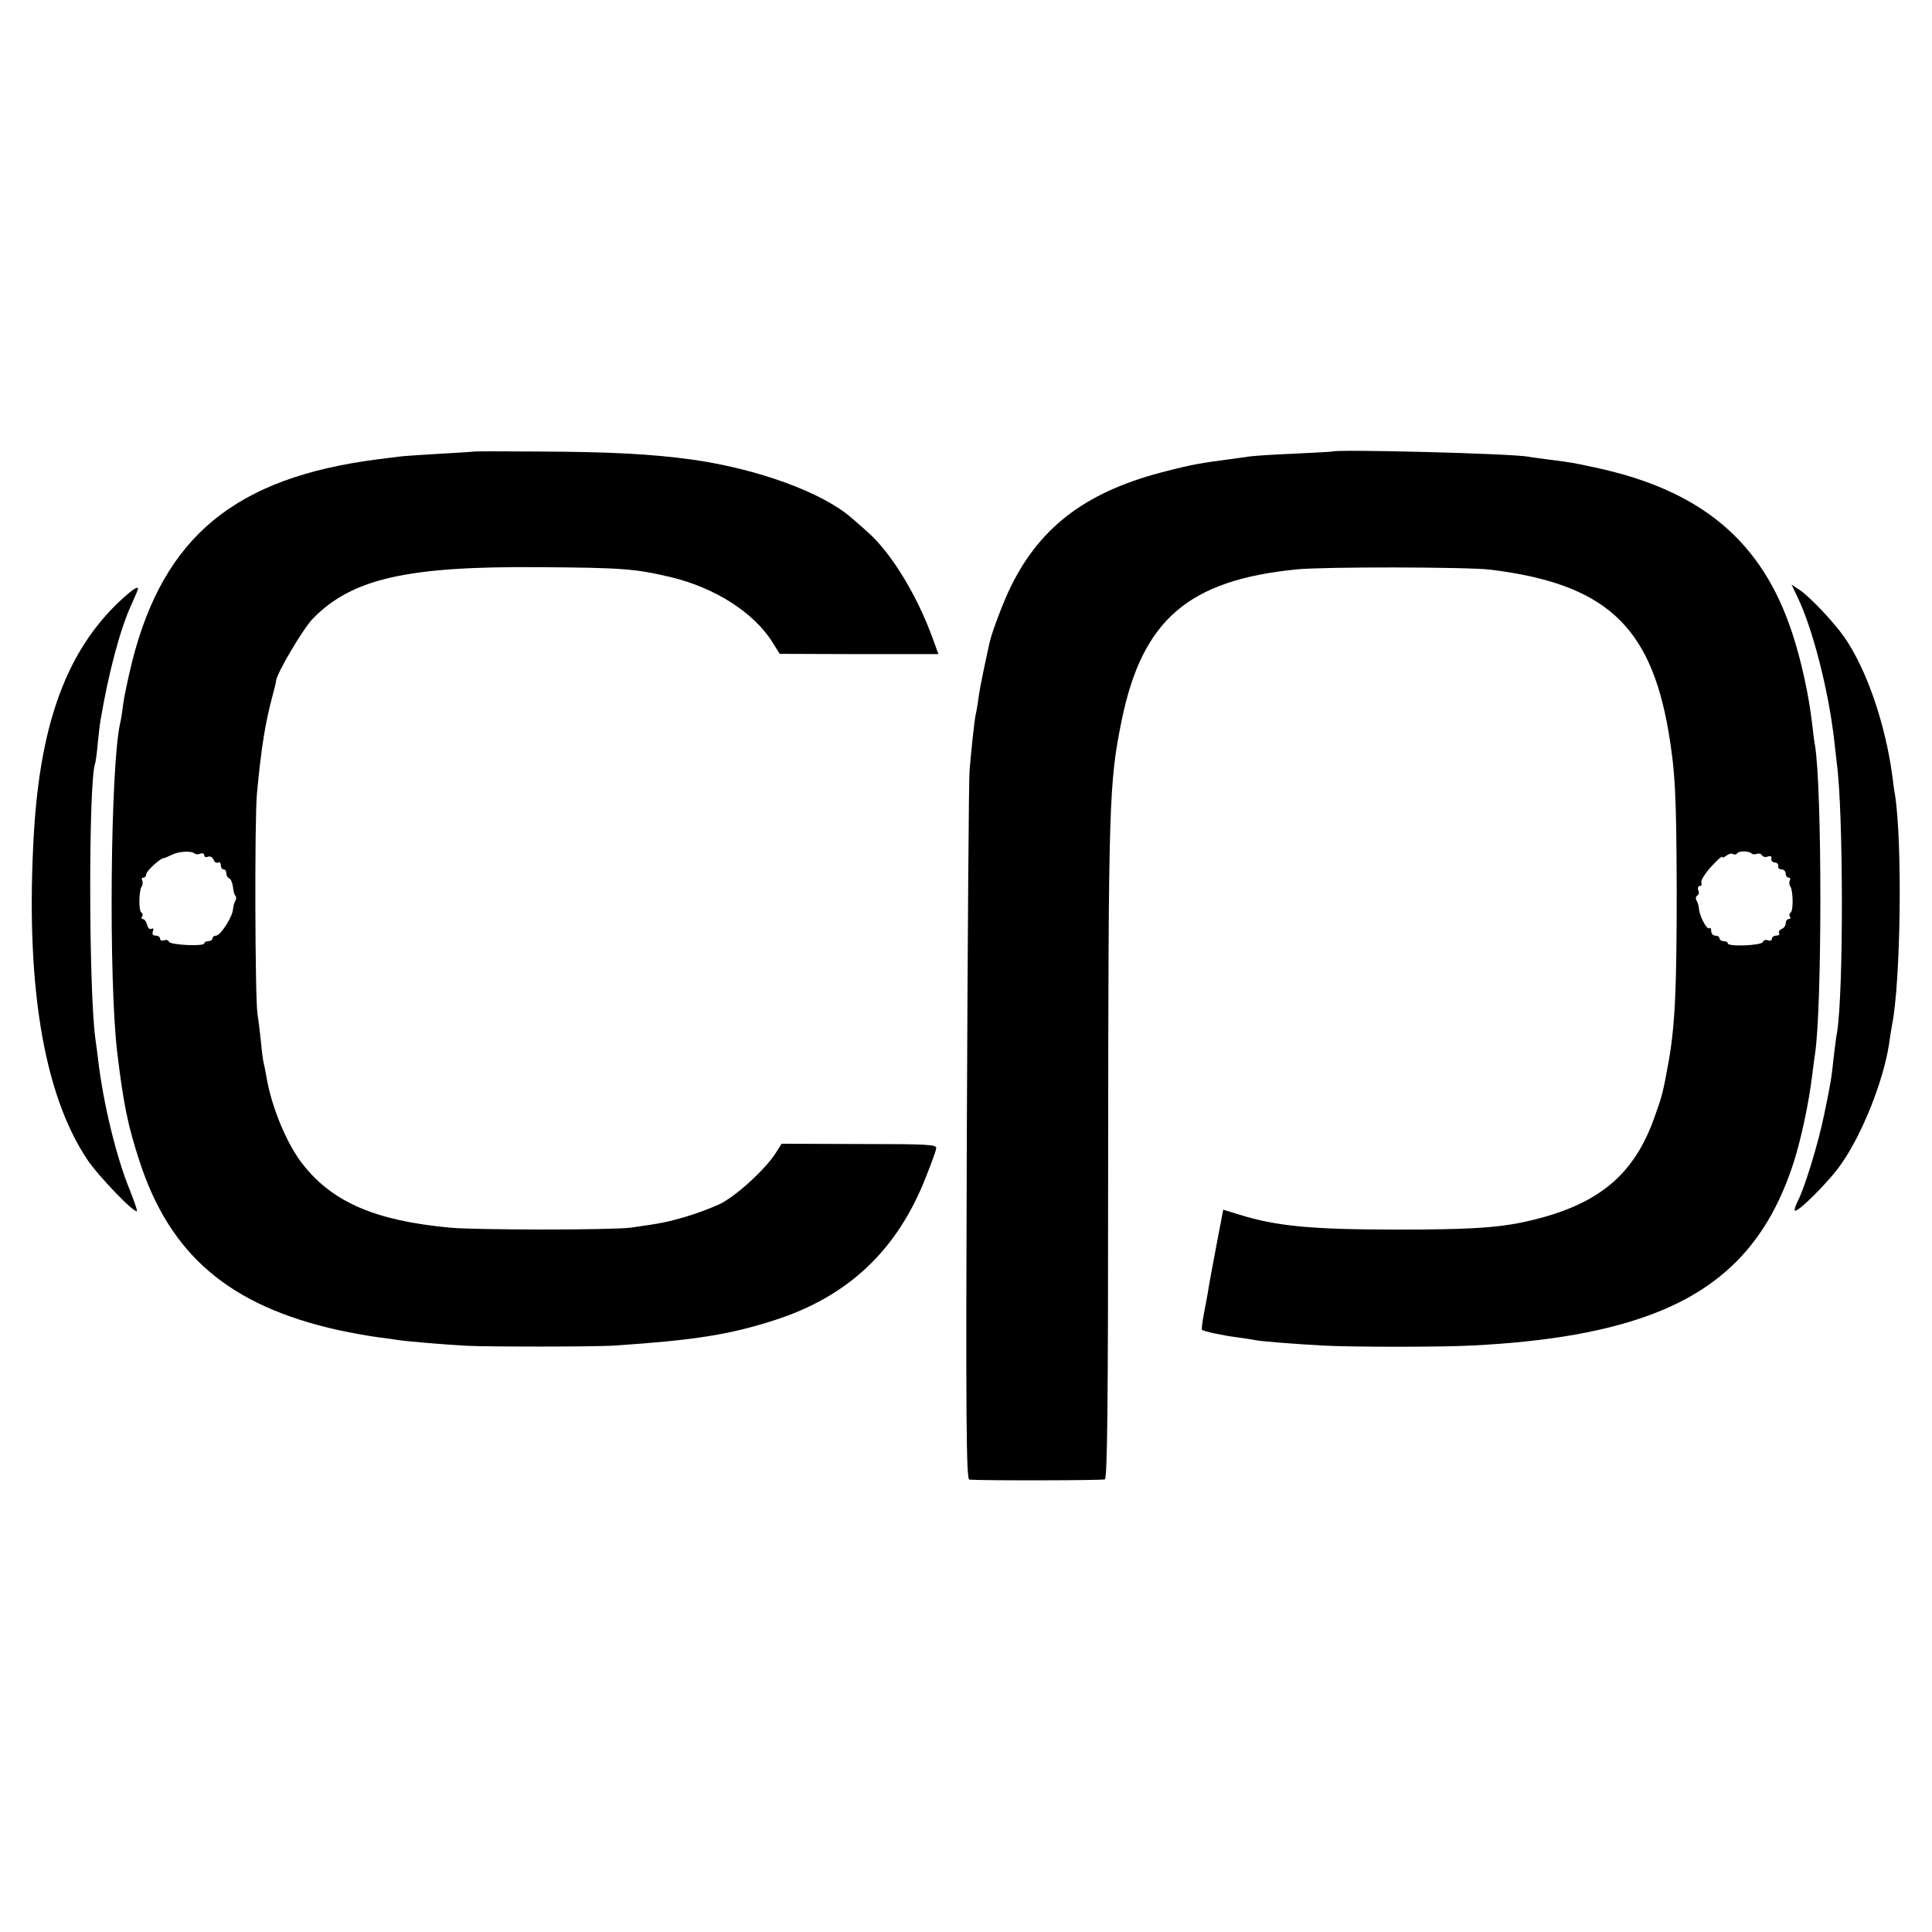
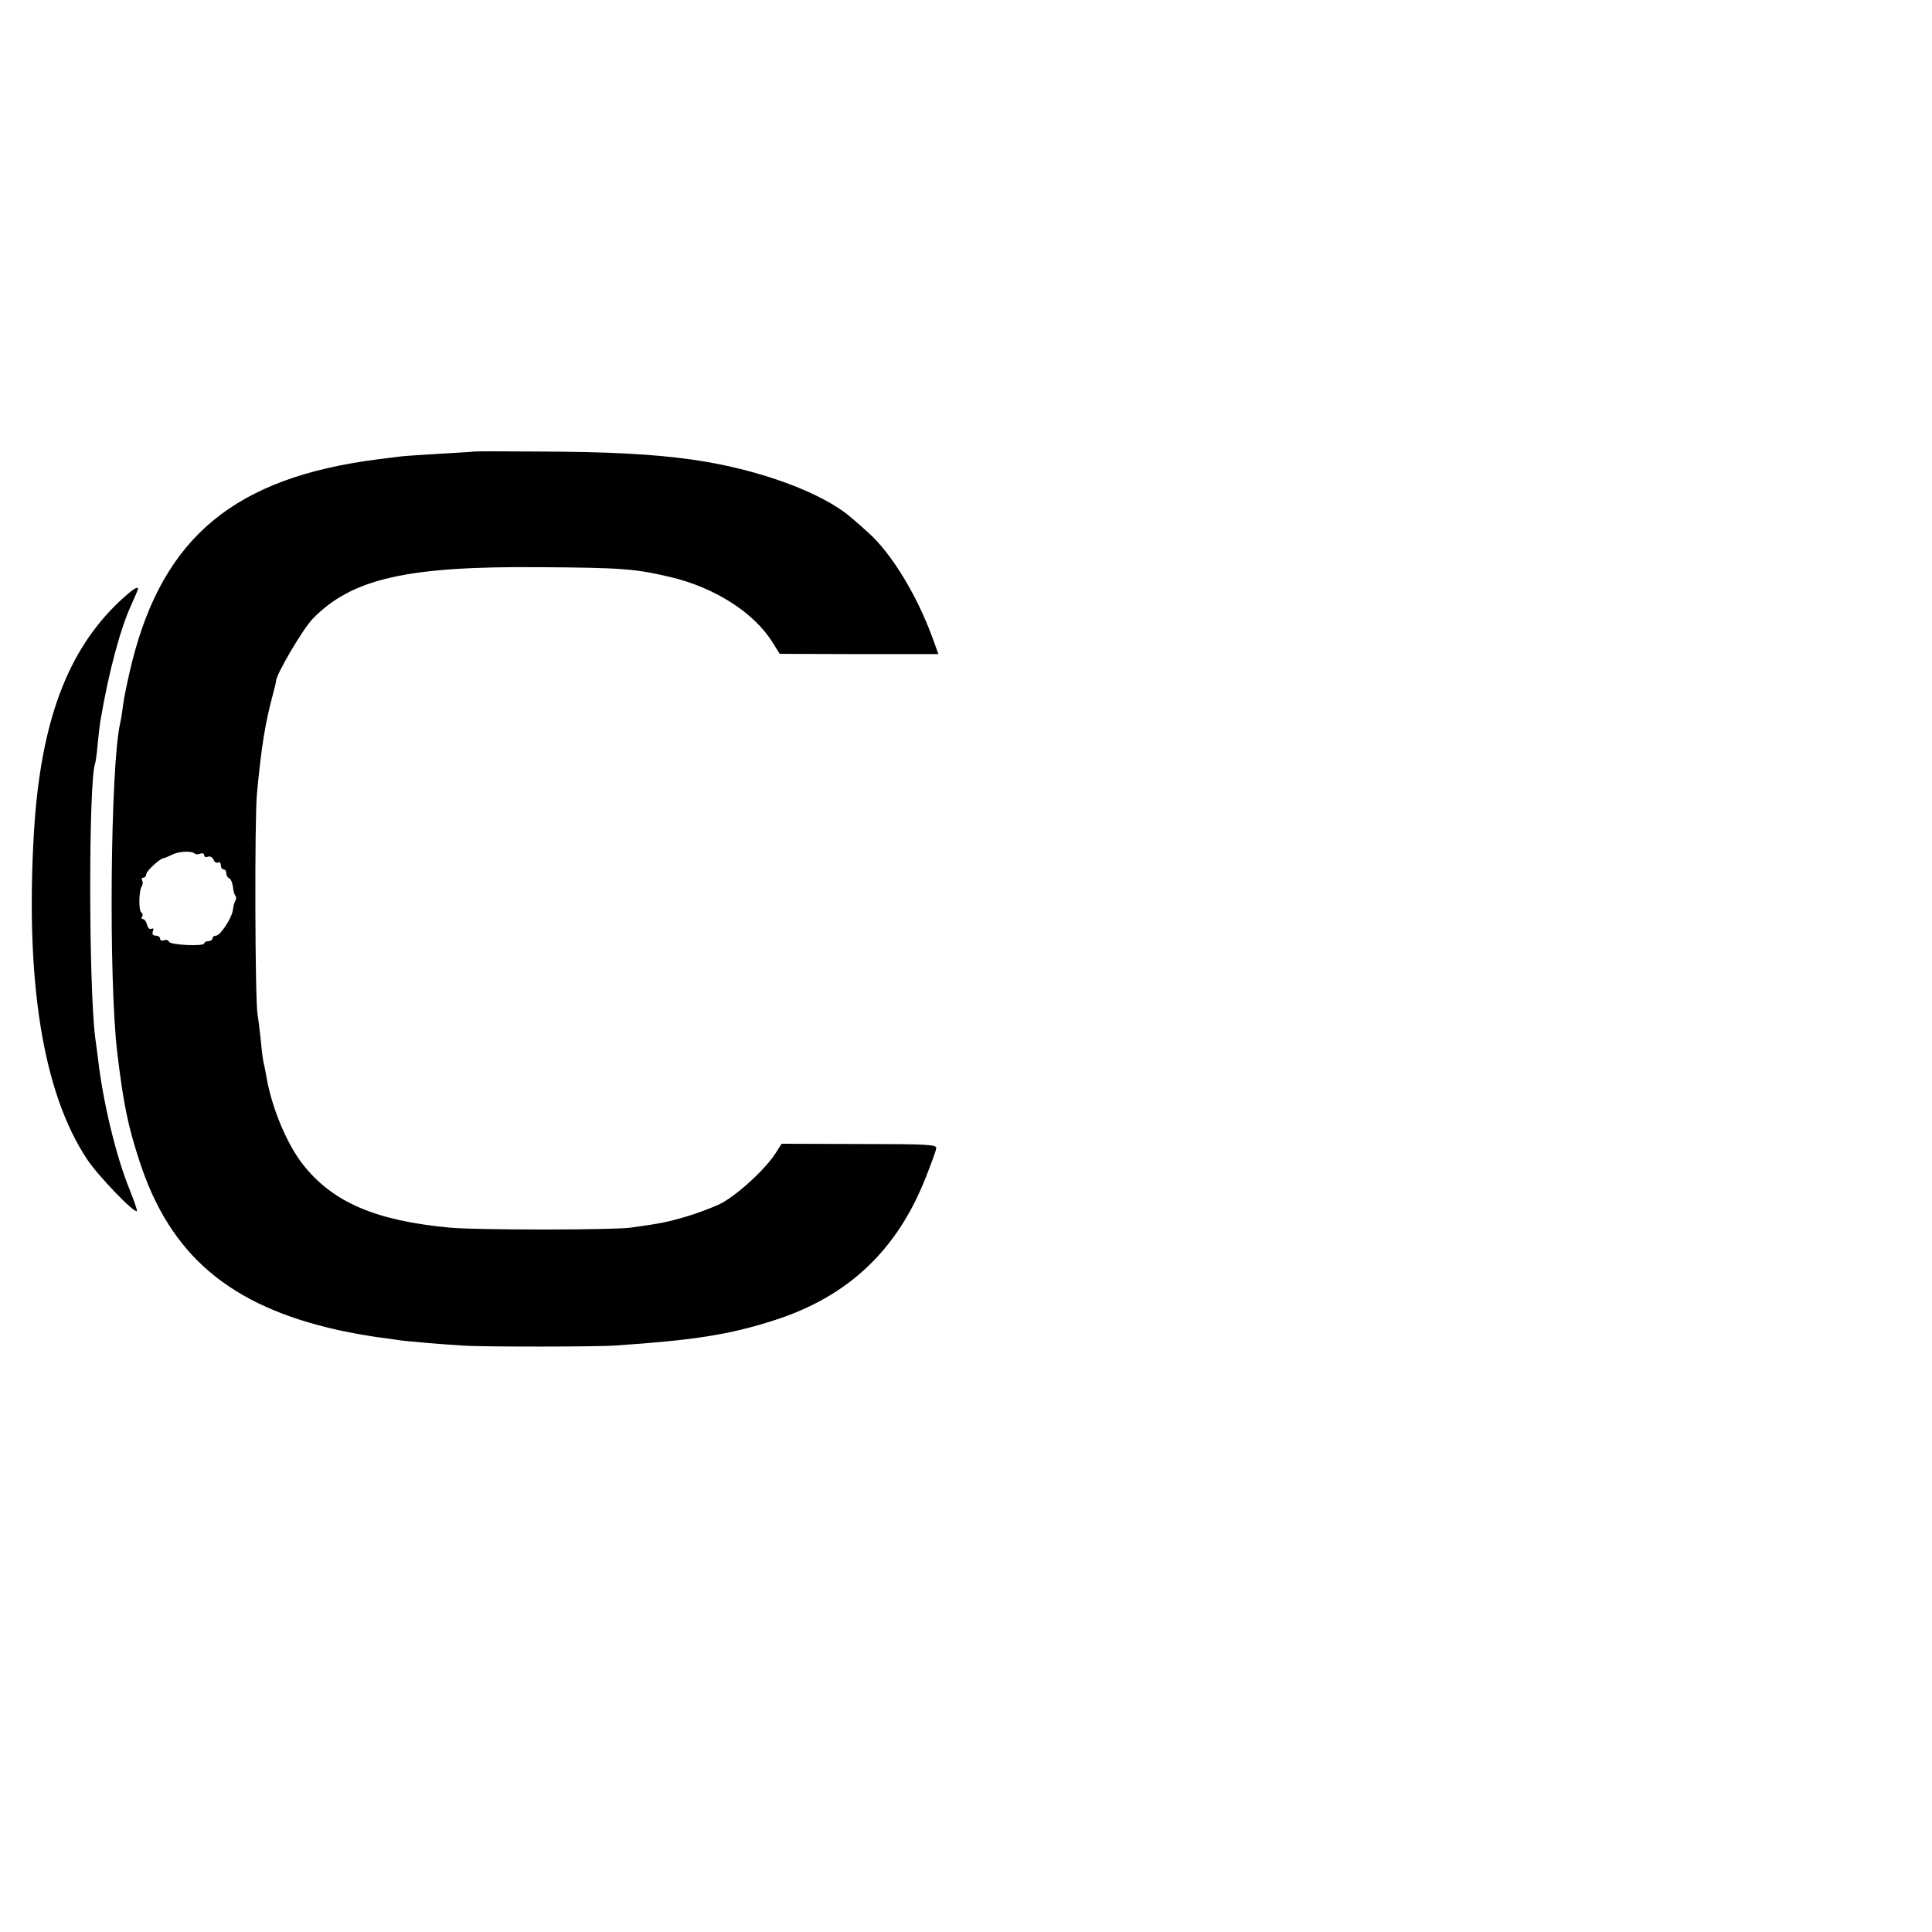
<svg xmlns="http://www.w3.org/2000/svg" version="1.0" width="700pt" height="700pt" viewBox="0 0 700 700" preserveAspectRatio="xMidYMid meet">
  <g transform="translate(0,700) scale(0.1,-0.1)" fill="#000000" stroke="none">
    <path d="M1717 5364 c-1 -1 -56 -4 -122 -8 -66 -4 -131 -8 -145 -10 -14 -2 -50 -6 -80 -10 -517 -66 -776 -279 -891 -732 -15 -61 -30 -132 -33 -157 -3 -26 -8 -57 -11 -69 -35 -156 -42 -929 -10 -1193 22 -183 38 -263 81 -394 111 -340 328 -523 719 -610 50 -11 114 -22 144 -26 30 -4 62 -8 72 -10 21 -4 172 -17 249 -21 81 -4 476 -4 540 1 284 19 412 39 574 91 269 86 447 254 551 520 19 48 36 94 37 103 3 14 -26 16 -278 16 l-282 1 -23 -36 c-39 -60 -144 -155 -202 -183 -30 -14 -86 -35 -124 -46 -66 -19 -89 -24 -198 -39 -67 -9 -560 -9 -655 0 -268 25 -423 91 -531 227 -59 74 -115 208 -134 321 -3 19 -8 42 -10 50 -2 8 -7 44 -10 80 -4 36 -9 79 -12 95 -9 53 -11 707 -2 800 16 170 30 257 58 360 6 22 11 43 11 47 1 26 98 190 133 226 142 146 343 191 822 187 303 -2 347 -6 475 -36 160 -38 303 -129 370 -238 l25 -40 287 -1 288 0 -21 58 c-57 157 -151 310 -235 384 -20 18 -46 41 -58 51 -106 93 -343 179 -580 212 -145 20 -297 28 -554 29 -128 1 -234 1 -235 0z m-1011 -1457 c3 -3 12 -3 20 0 8 3 14 0 14 -6 0 -6 6 -8 14 -5 7 3 16 -2 20 -11 3 -9 10 -13 16 -10 5 3 10 -1 10 -9 0 -9 5 -16 10 -16 6 0 10 -6 10 -14 0 -8 5 -16 10 -18 6 -2 12 -16 14 -31 1 -15 6 -30 9 -33 4 -4 3 -12 0 -17 -4 -6 -8 -21 -9 -33 -3 -29 -46 -94 -61 -94 -7 0 -13 -4 -13 -10 0 -5 -7 -10 -15 -10 -8 0 -15 -4 -15 -8 0 -12 -124 -6 -128 6 -2 6 -10 8 -18 5 -8 -3 -14 0 -14 6 0 6 -7 11 -16 11 -10 0 -14 5 -10 16 3 9 2 12 -5 9 -6 -4 -13 2 -16 14 -3 12 -10 21 -15 21 -5 0 -7 4 -3 9 3 5 2 12 -3 15 -10 6 -9 77 1 94 5 6 5 17 2 22 -3 6 -1 10 4 10 6 0 11 6 11 13 0 11 52 59 64 58 3 0 16 6 29 12 25 13 72 15 83 4z" />
-     <path d="M4827 5364 c-1 -1 -65 -4 -142 -8 -77 -3 -151 -8 -165 -11 -14 -2 -43 -6 -65 -9 -100 -13 -136 -19 -225 -42 -286 -71 -456 -196 -565 -414 -29 -58 -71 -169 -80 -210 -20 -91 -35 -163 -40 -200 -3 -25 -8 -52 -10 -60 -2 -8 -7 -46 -11 -85 -4 -38 -9 -90 -11 -115 -3 -25 -7 -613 -10 -1307 -4 -1044 -2 -1263 9 -1264 57 -4 481 -3 491 1 9 4 12 263 12 1150 1 1305 3 1373 49 1600 75 365 242 508 634 547 101 10 619 9 702 -1 414 -51 579 -201 645 -585 25 -147 29 -236 30 -581 0 -353 -6 -484 -29 -615 -21 -116 -24 -127 -53 -207 -77 -215 -214 -322 -483 -378 -95 -19 -197 -25 -445 -25 -312 0 -439 12 -574 54 l-59 18 -26 -136 c-14 -75 -28 -149 -30 -166 -3 -16 -10 -52 -15 -80 -5 -27 -8 -52 -6 -53 6 -6 77 -21 125 -27 25 -3 54 -8 65 -10 23 -5 137 -14 245 -20 103 -6 435 -6 545 0 278 14 492 52 660 117 258 100 415 270 504 547 26 81 55 215 67 316 3 28 8 61 10 75 26 169 26 964 0 1120 -3 14 -7 48 -10 75 -12 106 -40 233 -72 330 -109 334 -330 519 -714 601 -79 17 -82 18 -169 29 -30 4 -62 8 -71 10 -60 12 -701 28 -713 19z m1519 -1456 c3 -4 12 -4 19 -2 7 3 16 1 19 -5 4 -6 13 -8 22 -4 9 3 14 0 12 -8 -2 -7 4 -13 12 -14 8 0 14 -6 13 -13 -2 -7 4 -12 12 -12 8 0 15 -7 15 -15 0 -8 5 -15 11 -15 5 0 7 -4 4 -10 -3 -5 -3 -16 2 -22 10 -17 11 -88 1 -94 -5 -3 -6 -10 -3 -15 4 -5 1 -9 -4 -9 -6 0 -11 -7 -11 -15 0 -9 -7 -18 -15 -21 -8 -4 -12 -10 -9 -15 3 -5 -2 -9 -10 -9 -9 0 -16 -5 -16 -11 0 -6 -6 -9 -14 -6 -8 3 -16 1 -19 -6 -4 -13 -127 -18 -127 -5 0 5 -7 8 -15 8 -8 0 -15 5 -15 10 0 6 -7 10 -15 10 -8 0 -15 7 -15 17 0 9 -3 13 -7 10 -7 -8 -34 40 -37 68 -1 12 -5 26 -9 32 -4 6 -3 14 2 18 6 3 8 12 4 20 -3 8 0 15 6 15 6 0 8 6 5 13 -2 7 14 33 36 57 22 24 40 40 40 35 0 -4 7 -2 15 5 8 6 19 9 24 6 5 -4 12 -2 15 2 6 10 42 9 52 0z" />
-     <path d="M6512 4838 c56 -115 114 -343 134 -523 3 -27 7 -63 9 -80 24 -171 25 -831 1 -975 -3 -14 -7 -50 -11 -80 -9 -88 -13 -109 -35 -215 -21 -104 -71 -269 -97 -318 -8 -16 -12 -31 -10 -33 9 -10 128 109 169 170 76 108 152 301 172 431 3 22 8 54 11 70 32 158 38 662 11 835 -3 14 -7 46 -10 71 -26 190 -94 386 -174 501 -38 54 -128 150 -164 172 l-27 18 21 -44z" />
    <path d="M434 4822 c-190 -179 -287 -438 -311 -837 -32 -543 33 -946 193 -1186 40 -60 171 -196 180 -187 2 2 -10 37 -26 77 -49 119 -97 318 -115 476 -3 22 -7 56 -10 75 -24 192 -24 920 -1 992 3 7 7 40 10 73 3 33 8 74 11 90 29 170 71 328 111 414 13 29 24 55 24 57 0 12 -21 -2 -66 -44z" />
  </g>
</svg>